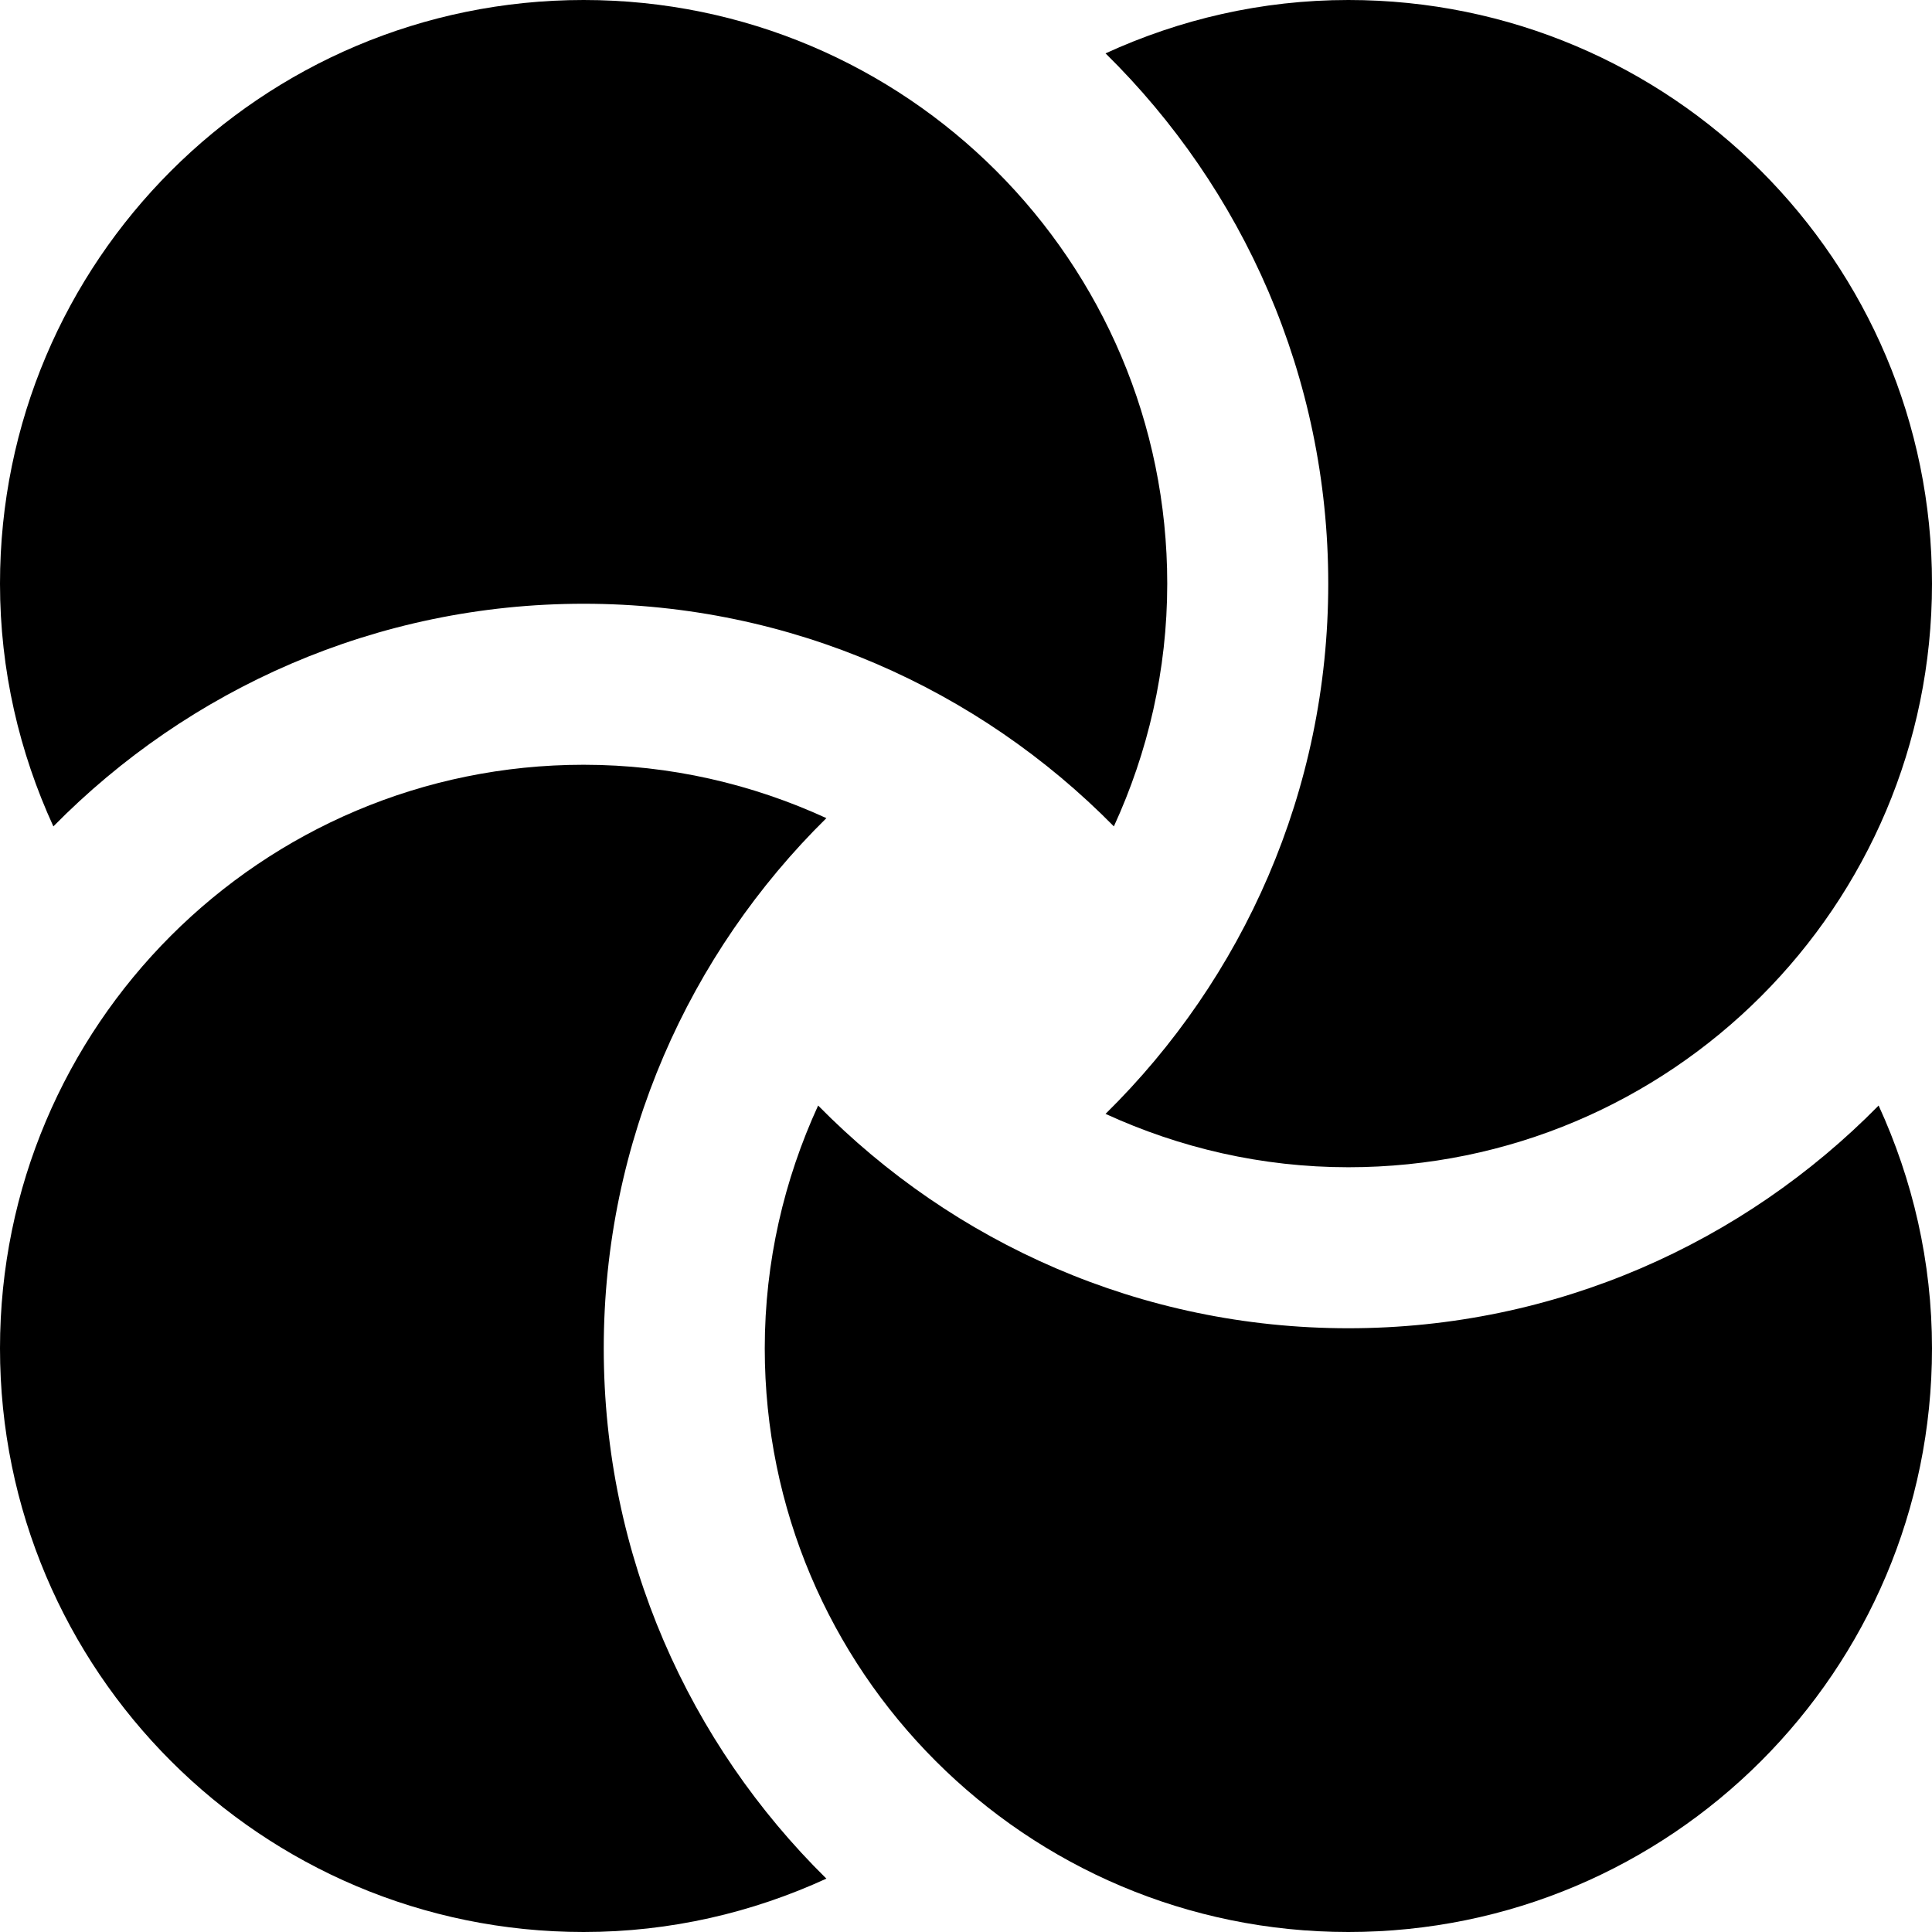
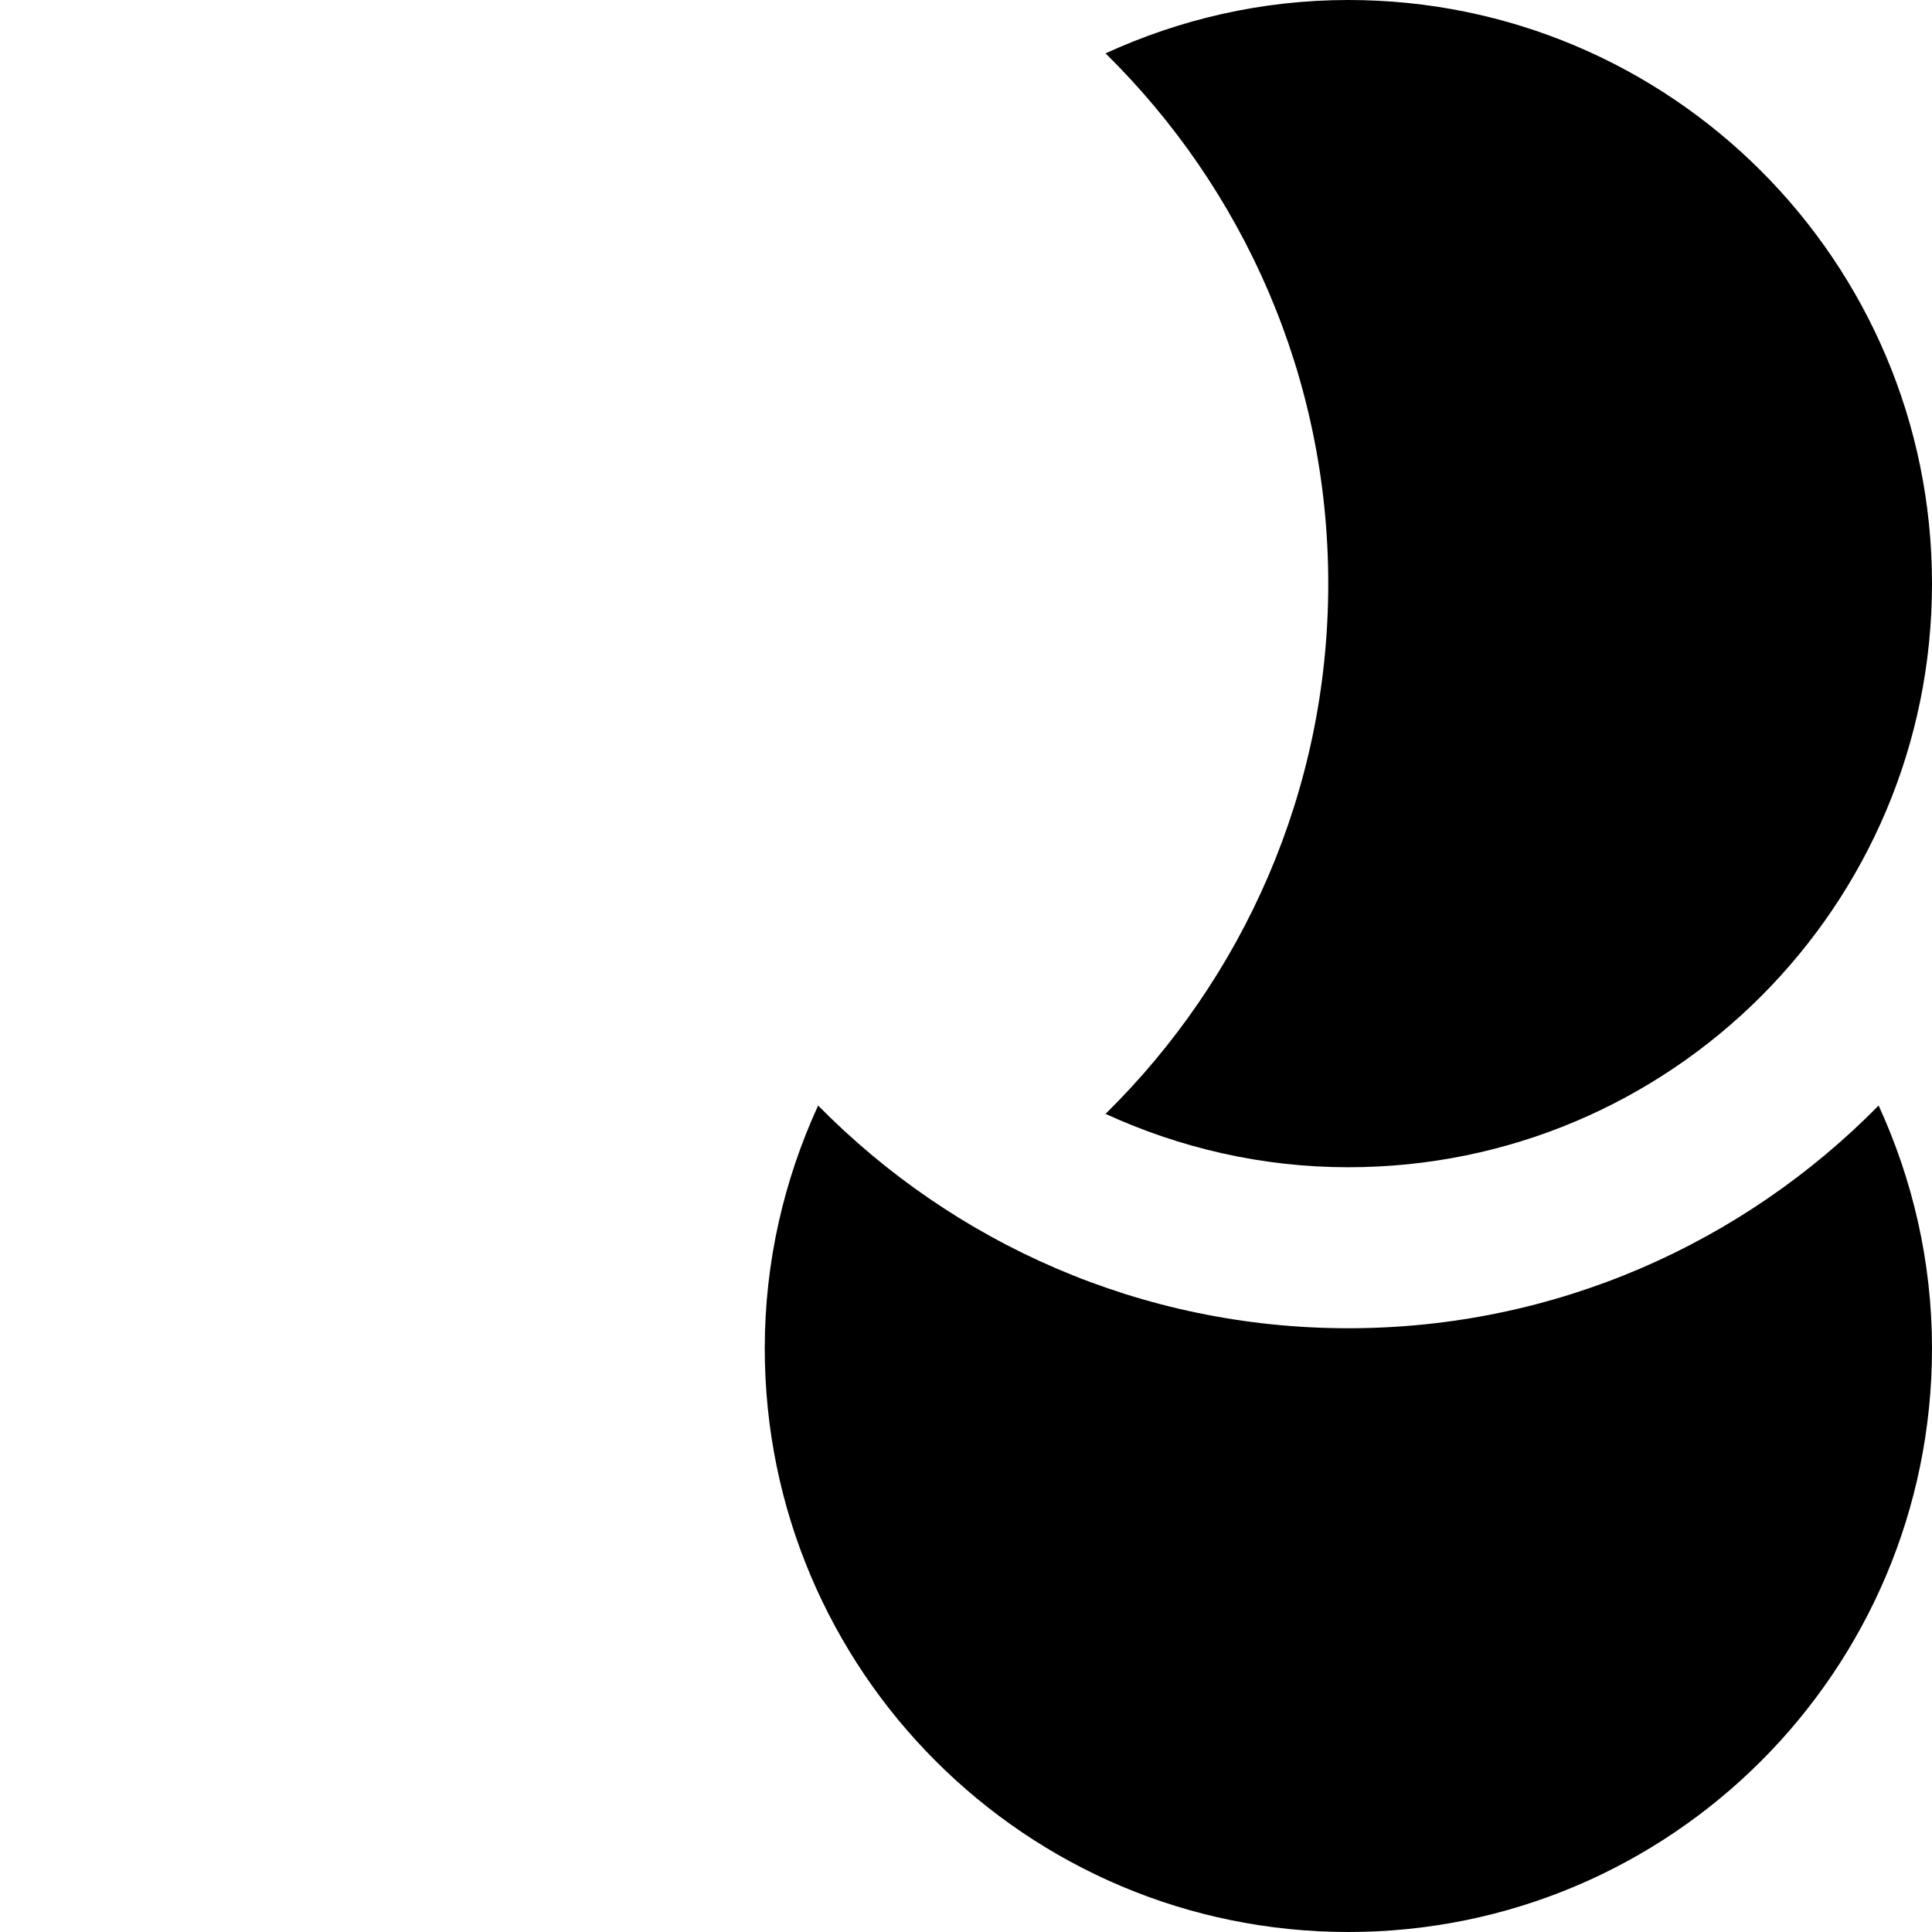
<svg xmlns="http://www.w3.org/2000/svg" version="1.1" x="0" y="0" viewBox="0 0 409.6 409.6" xml:space="preserve">
  <g>
-     <path d="M175.201 173.45c-15.683-7.199-33.065-11.315-51.466-11.315C55.398 162.135 0 217.533 0 285.865 0 354.202 55.398 409.6 123.735 409.6c18.401 0 35.779-4.116 51.466-11.315C146.099 369.633 128 329.836 128 285.865c0-43.965 18.099-83.763 47.201-112.415z" class="fill-white" opacity="1" />
    <path d="M398.285 234.383C369.633 263.5 329.836 281.6 285.865 281.6c-43.965 0-83.763-18.099-112.415-47.217-7.199 15.698-11.315 33.08-11.315 51.482 0 68.337 55.398 123.735 123.73 123.735 68.337 0 123.735-55.398 123.735-123.735 0-18.401-4.116-35.779-11.315-51.482z" class="fill-white" opacity="1" />
    <path d="M285.865 0c-18.401 0-35.779 4.116-51.482 11.315C263.5 39.966 281.6 79.764 281.6 123.735c0 43.965-18.099 83.763-47.217 112.415 15.698 7.199 33.08 11.315 51.482 11.315 68.337 0 123.735-55.398 123.735-123.73C409.6 55.398 354.202 0 285.865 0z" class="fill-white" opacity="1" />
-     <path d="M123.735 0C55.398 0 0 55.398 0 123.735c0 18.401 4.116 35.779 11.315 51.466C39.967 146.099 79.764 128 123.735 128c43.965 0 83.763 18.099 112.415 47.201 7.199-15.683 11.315-33.065 11.315-51.466C247.465 55.398 192.067 0 123.735 0z" class="fill-white" opacity="1" />
  </g>
</svg>